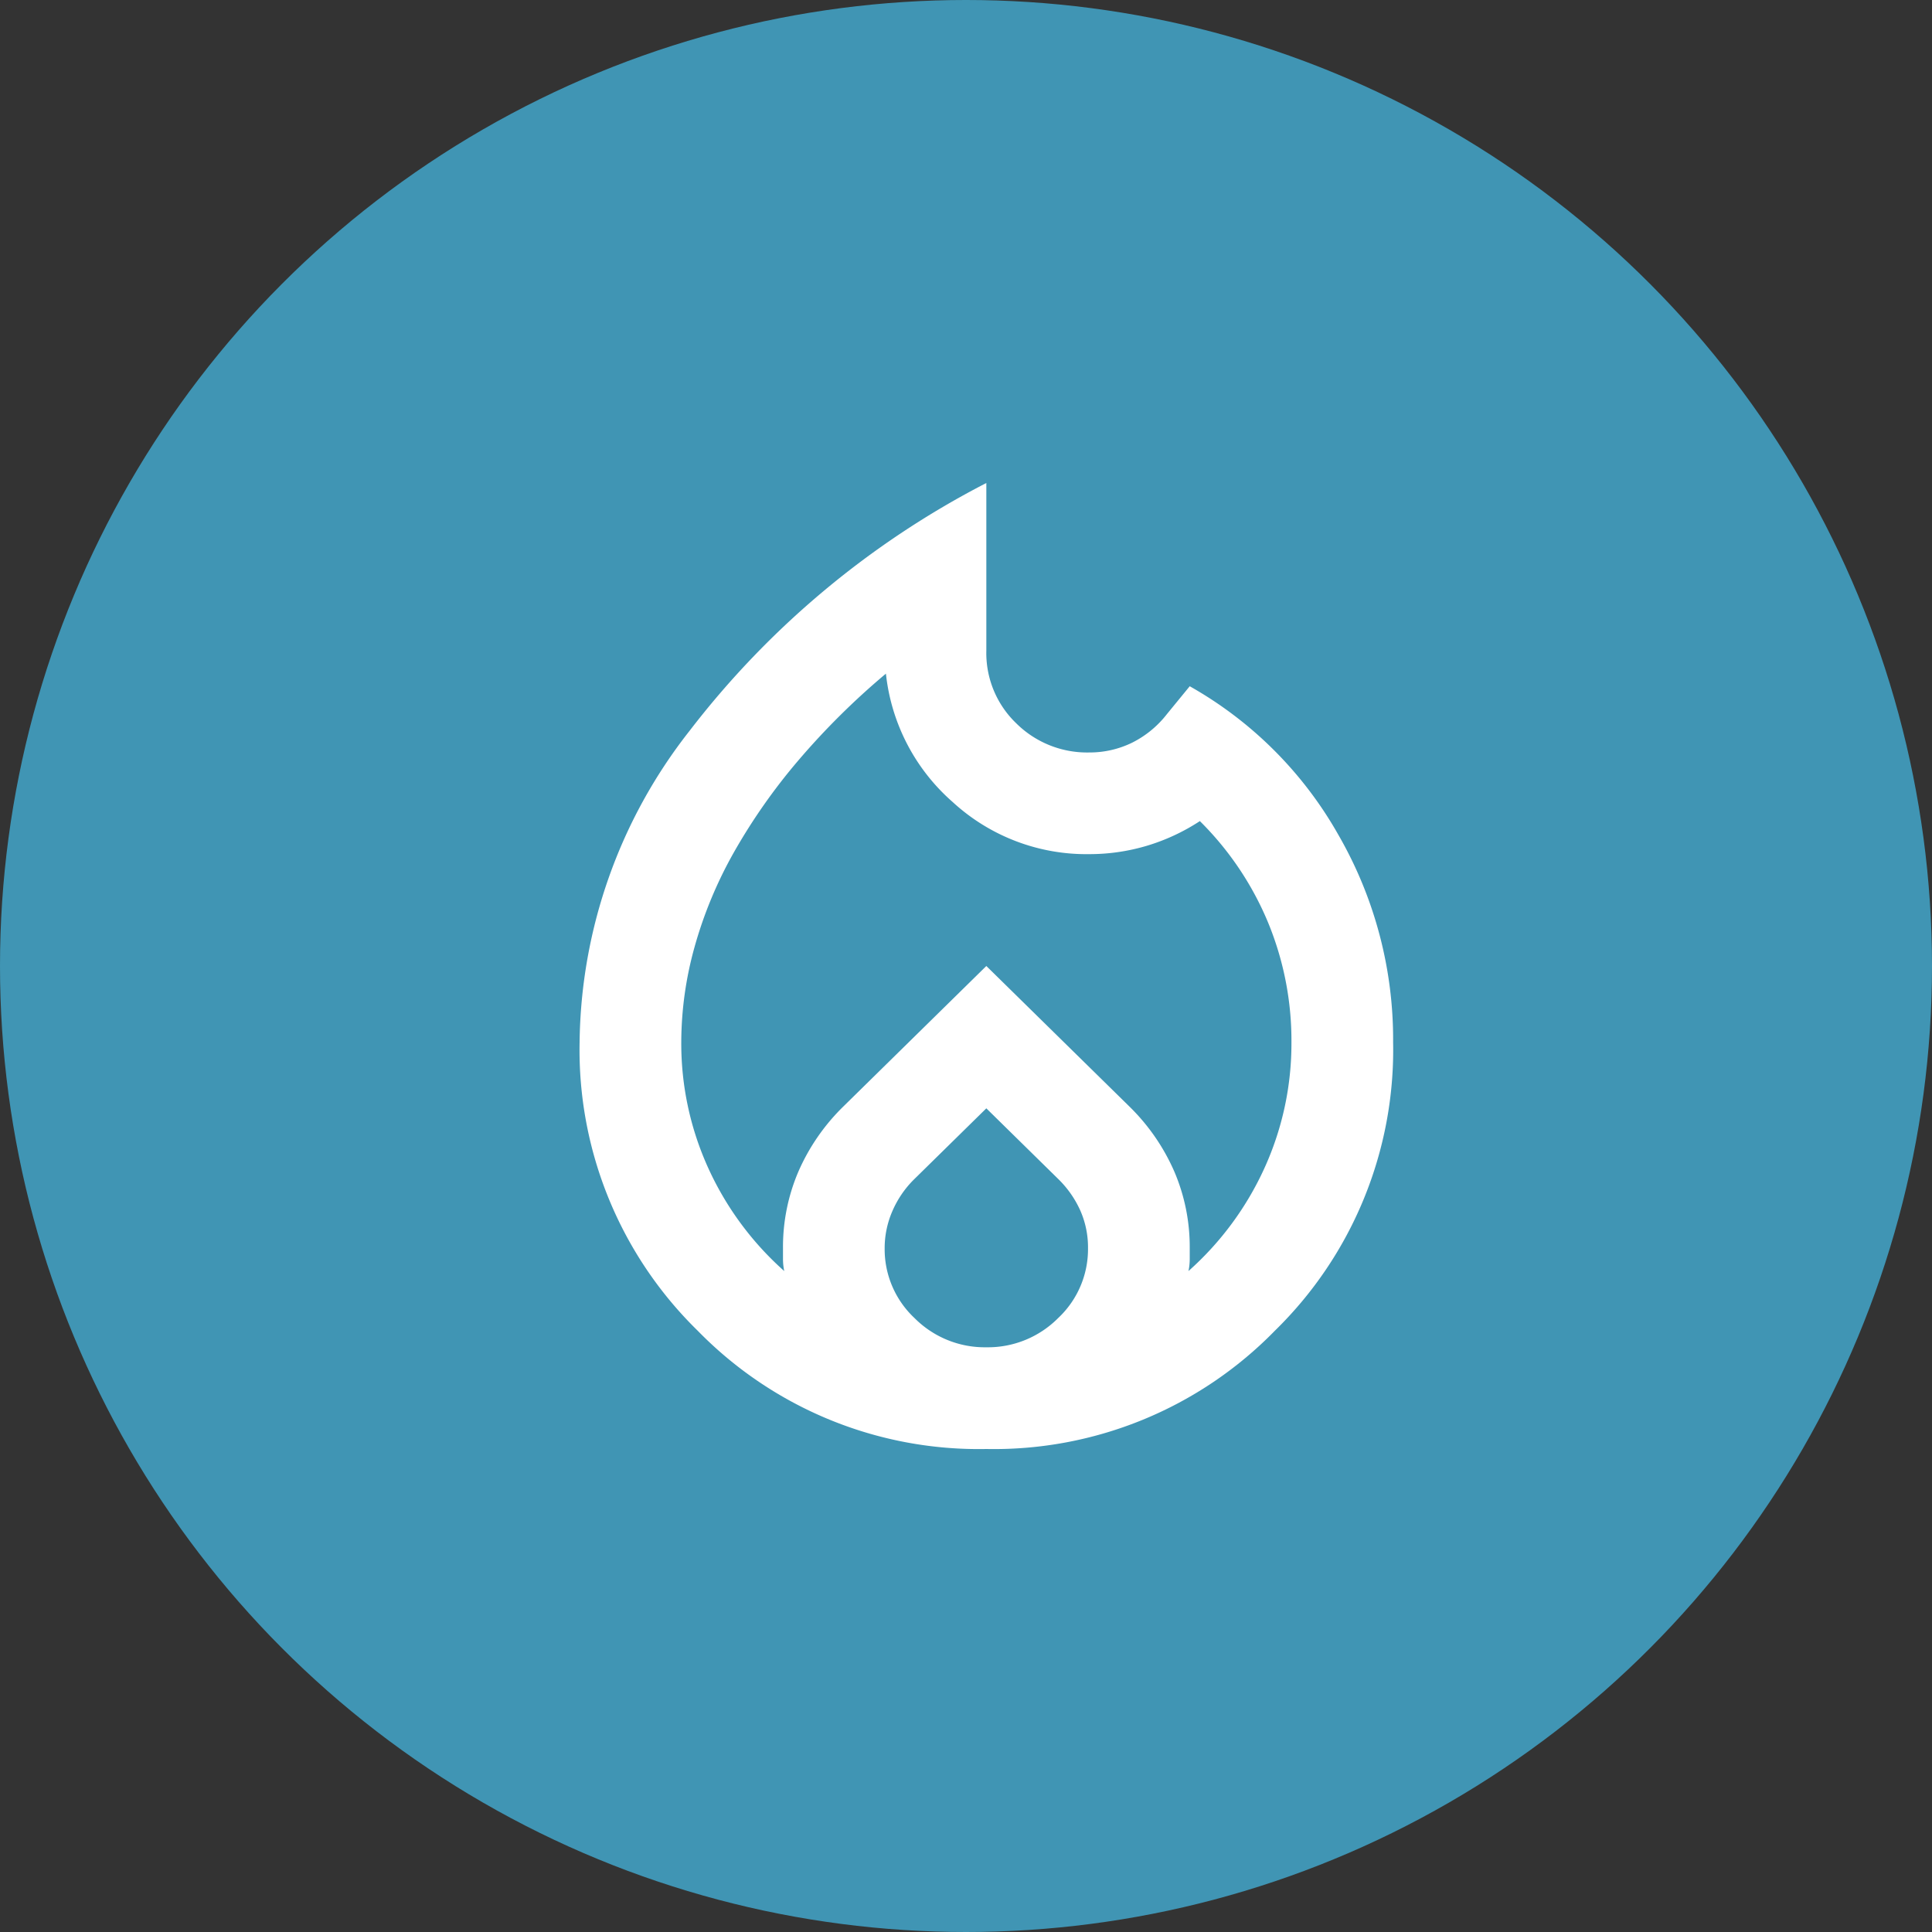
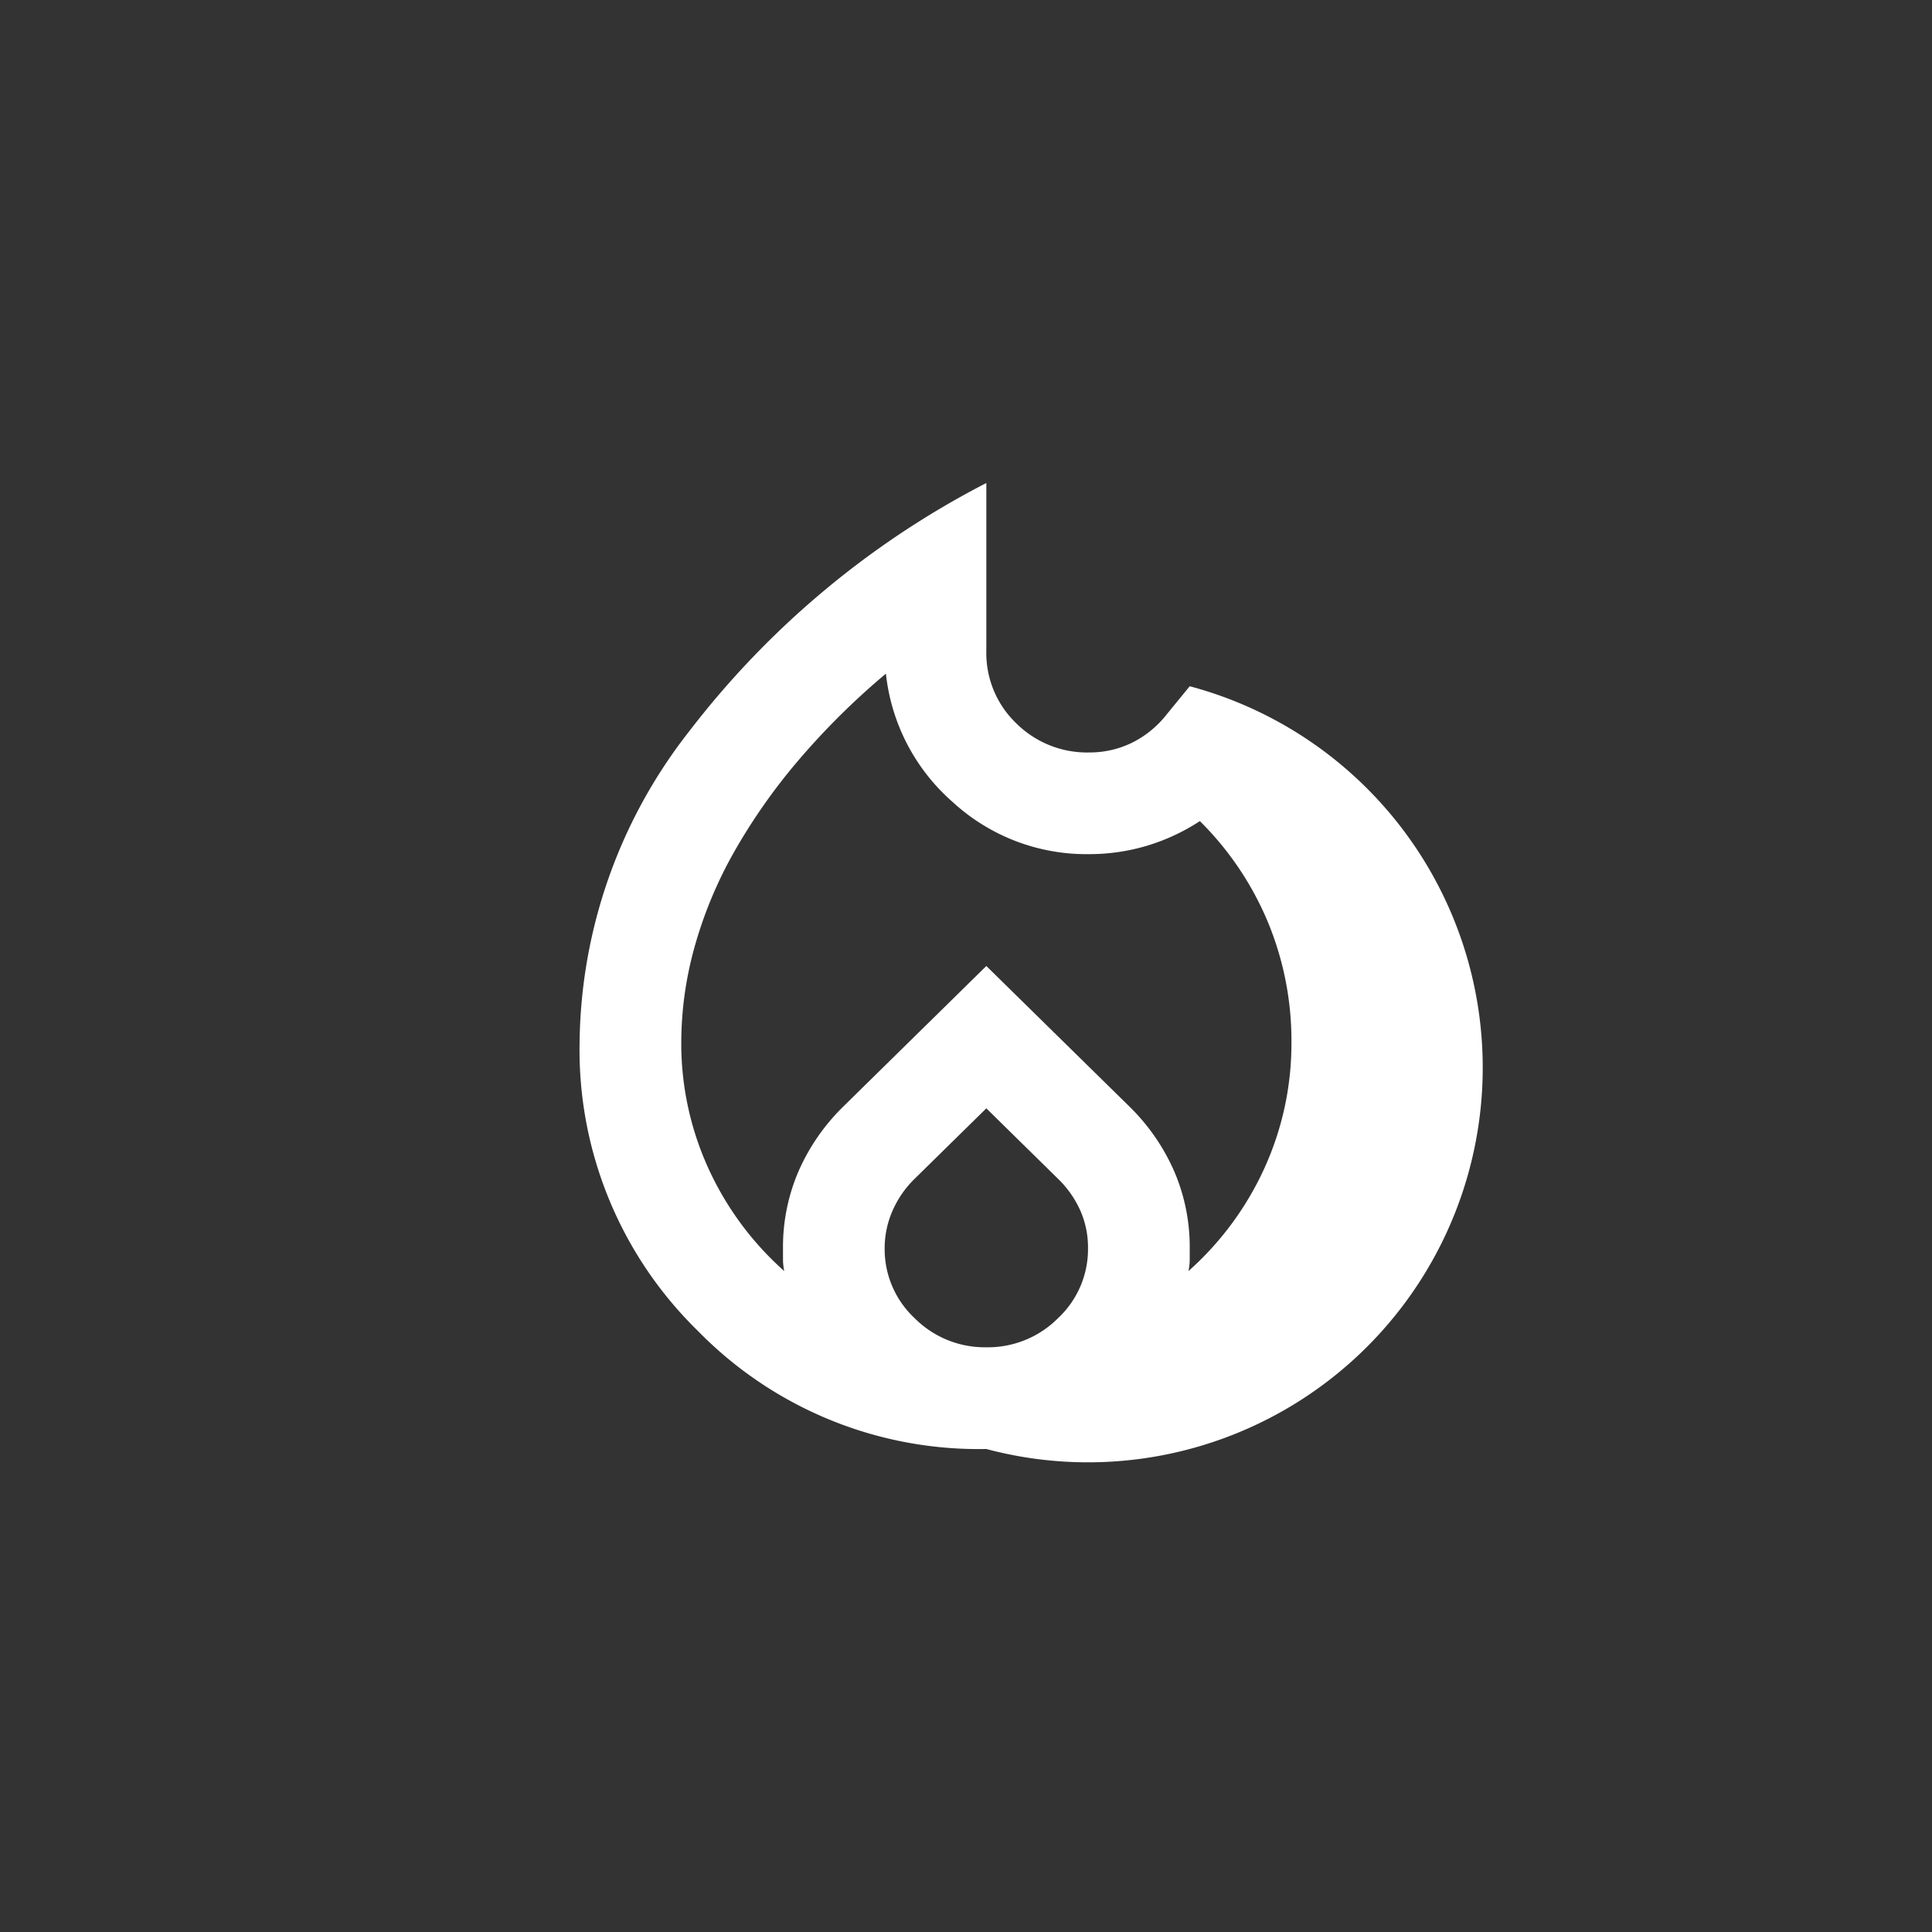
<svg xmlns="http://www.w3.org/2000/svg" width="40" height="40" viewBox="0 0 40 40">
  <rect x="0" y="0" width="40" height="40" fill="#333333" stroke="none" />
  <defs>
    <style>
      .cls-1 {
        fill: #4095b4;
      }

      .cls-2 {
        fill: #fff;
      }
    </style>
  </defs>
  <g id="Group_304" data-name="Group 304" transform="translate(-1042 -2809)">
-     <circle id="Ellipse_3" data-name="Ellipse 3" class="cls-1" cx="20" cy="20" r="20" transform="translate(1042 2809)" />
-     <path id="local_fire_department_" class="cls-2" d="M162.105-828.421a6.226,6.226,0,0,0,.553,2.592,6.392,6.392,0,0,0,1.579,2.145,1.219,1.219,0,0,1-.026-.237v-.237a3.965,3.965,0,0,1,.316-1.579,4.269,4.269,0,0,1,.921-1.342L168.421-830l2.974,2.921a4.269,4.269,0,0,1,.921,1.342,3.965,3.965,0,0,1,.316,1.579v.237a1.22,1.22,0,0,1-.026.237,6.392,6.392,0,0,0,1.579-2.145,6.226,6.226,0,0,0,.553-2.592,6.413,6.413,0,0,0-.487-2.487A6.424,6.424,0,0,0,172.842-833a4.208,4.208,0,0,1-1.105.513,4.159,4.159,0,0,1-1.184.171,4.087,4.087,0,0,1-2.829-1.079,4.113,4.113,0,0,1-1.382-2.658,15.348,15.348,0,0,0-1.816,1.8,12.2,12.2,0,0,0-1.329,1.895,8.764,8.764,0,0,0-.816,1.961A7.388,7.388,0,0,0,162.105-828.421Zm6.316,1.368-1.5,1.474a2.085,2.085,0,0,0-.447.658,1.919,1.919,0,0,0-.158.763,1.954,1.954,0,0,0,.618,1.447,2.05,2.05,0,0,0,1.487.605,2.05,2.05,0,0,0,1.487-.605,1.954,1.954,0,0,0,.618-1.447,1.89,1.89,0,0,0-.158-.776,2.133,2.133,0,0,0-.447-.645Zm0-12.947v3.474a2.015,2.015,0,0,0,.618,1.5,2.081,2.081,0,0,0,1.513.605,2,2,0,0,0,.882-.2,2.1,2.1,0,0,0,.724-.592l.474-.579a8.109,8.109,0,0,1,3.079,3.079,8.476,8.476,0,0,1,1.132,4.289,8.127,8.127,0,0,1-2.447,5.974A8.128,8.128,0,0,1,168.421-820a8.128,8.128,0,0,1-5.974-2.447A8.127,8.127,0,0,1,160-828.421a10.614,10.614,0,0,1,2.276-6.447A18.323,18.323,0,0,1,168.421-840Z" transform="translate(894 3659)" />
+     <path id="local_fire_department_" class="cls-2" d="M162.105-828.421a6.226,6.226,0,0,0,.553,2.592,6.392,6.392,0,0,0,1.579,2.145,1.219,1.219,0,0,1-.026-.237v-.237a3.965,3.965,0,0,1,.316-1.579,4.269,4.269,0,0,1,.921-1.342L168.421-830l2.974,2.921a4.269,4.269,0,0,1,.921,1.342,3.965,3.965,0,0,1,.316,1.579v.237a1.22,1.22,0,0,1-.026.237,6.392,6.392,0,0,0,1.579-2.145,6.226,6.226,0,0,0,.553-2.592,6.413,6.413,0,0,0-.487-2.487A6.424,6.424,0,0,0,172.842-833a4.208,4.208,0,0,1-1.105.513,4.159,4.159,0,0,1-1.184.171,4.087,4.087,0,0,1-2.829-1.079,4.113,4.113,0,0,1-1.382-2.658,15.348,15.348,0,0,0-1.816,1.8,12.2,12.2,0,0,0-1.329,1.895,8.764,8.764,0,0,0-.816,1.961A7.388,7.388,0,0,0,162.105-828.421Zm6.316,1.368-1.5,1.474a2.085,2.085,0,0,0-.447.658,1.919,1.919,0,0,0-.158.763,1.954,1.954,0,0,0,.618,1.447,2.05,2.05,0,0,0,1.487.605,2.05,2.05,0,0,0,1.487-.605,1.954,1.954,0,0,0,.618-1.447,1.89,1.89,0,0,0-.158-.776,2.133,2.133,0,0,0-.447-.645Zm0-12.947v3.474a2.015,2.015,0,0,0,.618,1.5,2.081,2.081,0,0,0,1.513.605,2,2,0,0,0,.882-.2,2.1,2.1,0,0,0,.724-.592l.474-.579A8.128,8.128,0,0,1,168.421-820a8.128,8.128,0,0,1-5.974-2.447A8.127,8.127,0,0,1,160-828.421a10.614,10.614,0,0,1,2.276-6.447A18.323,18.323,0,0,1,168.421-840Z" transform="translate(894 3659)" />
  </g>
</svg>